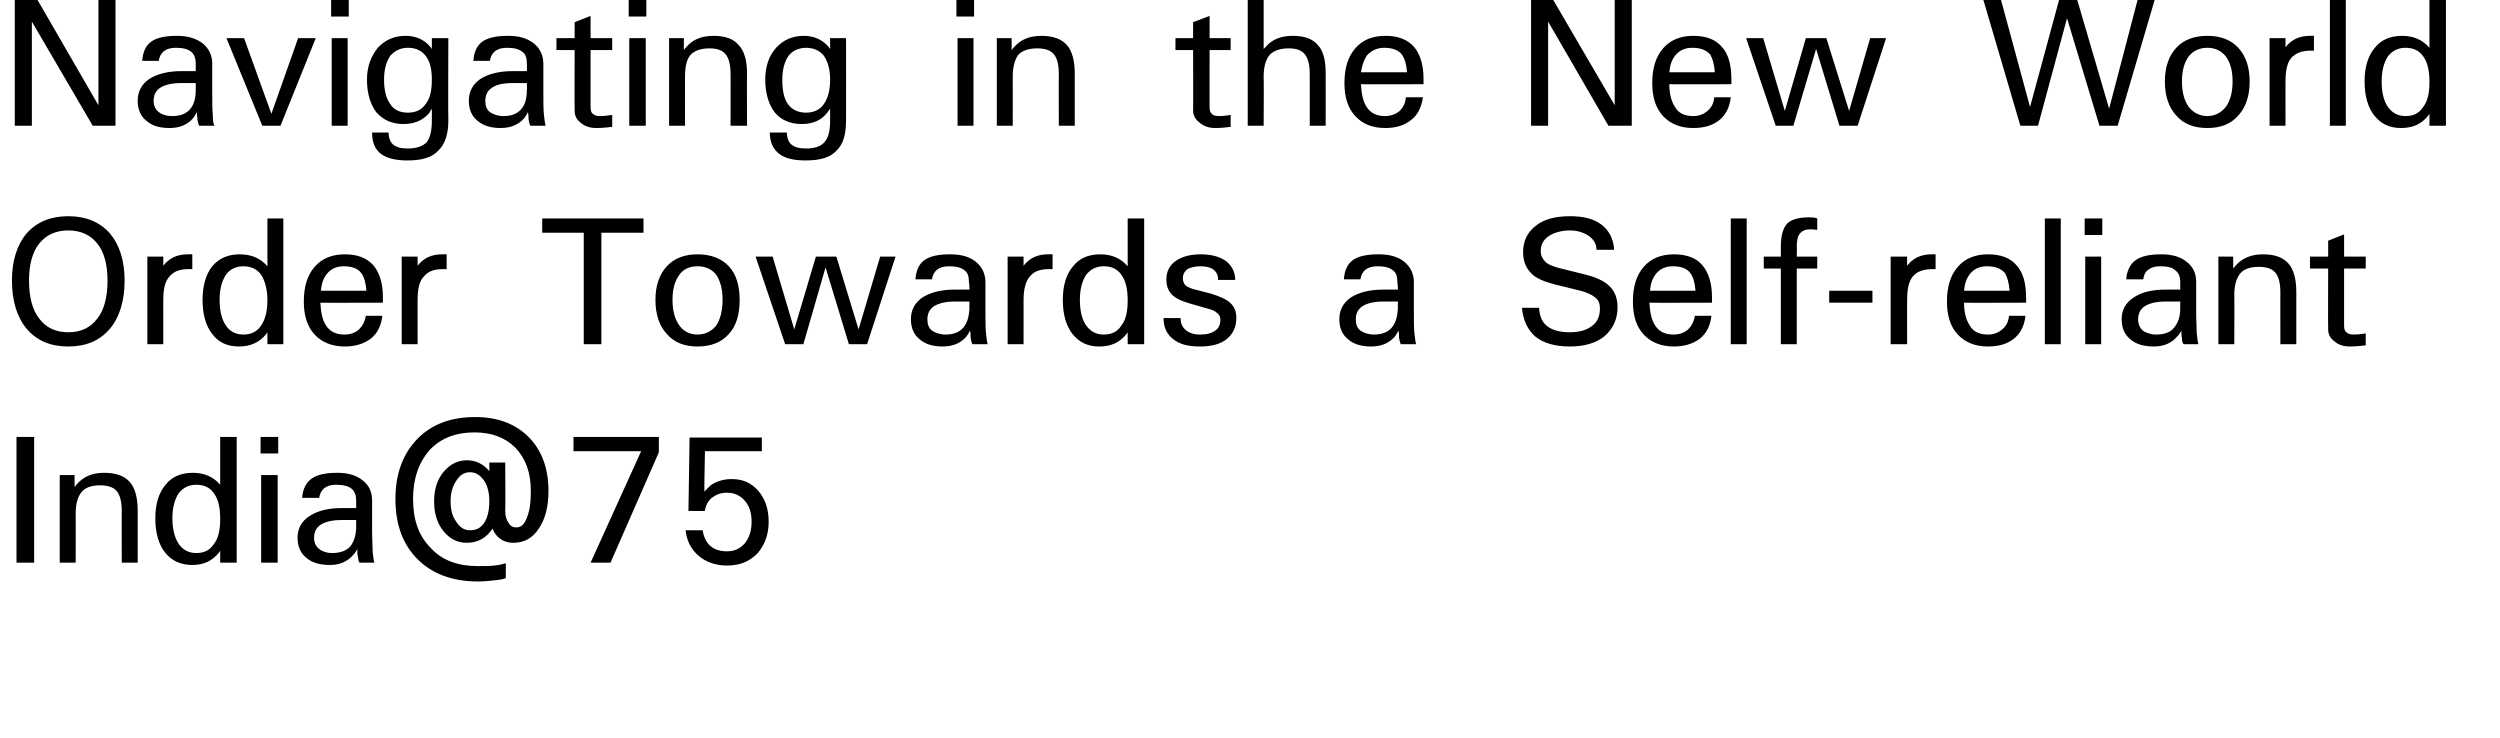
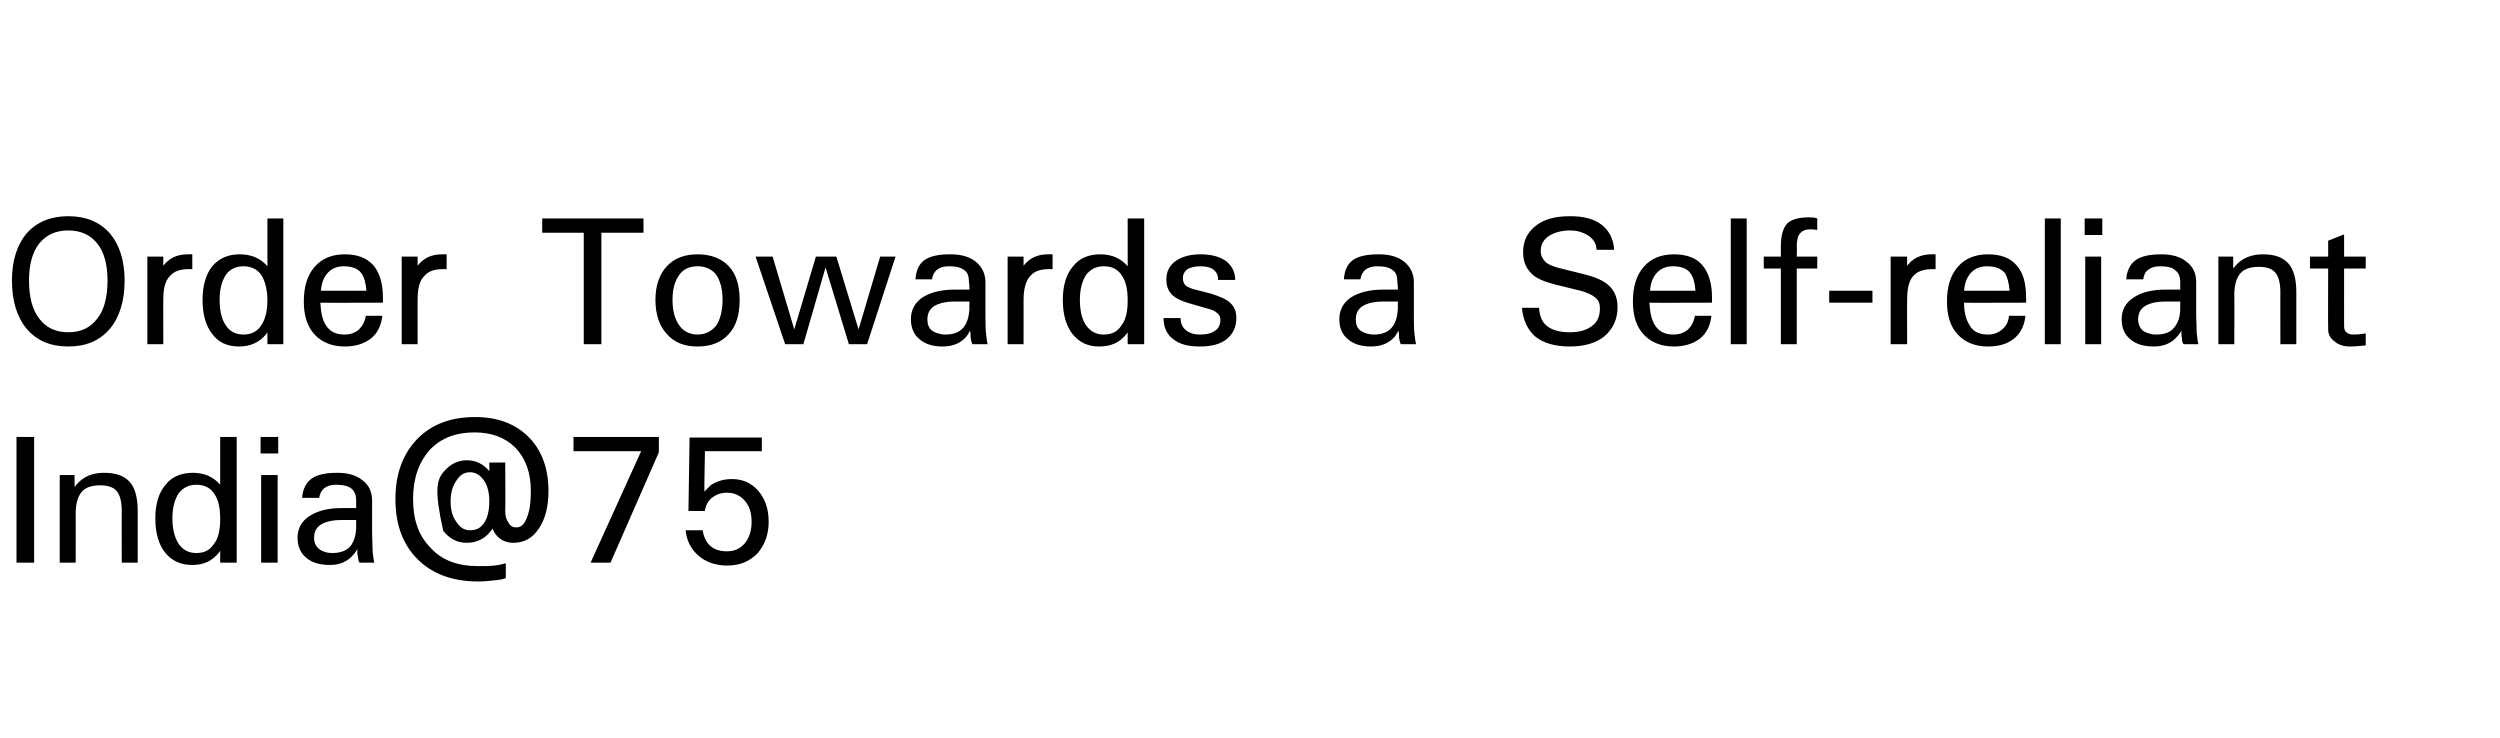
<svg xmlns="http://www.w3.org/2000/svg" version="1.1" width="439.4px" height="129.7px" viewBox="0 0 439.4 129.7">
  <desc>Navigating in the New World Order Towards a Self-reliant India 75</desc>
  <defs />
  <g id="Polygon81496">
-     <path d="M 2.9 76.8 L 4.4 76.8 L 6 76.8 L 6 98.9 L 4.5 98.9 L 2.9 98.9 L 2.9 76.8 Z M 10.5 83.5 L 11.8 83.5 L 13.1 83.5 C 13.1 83.5 13.13 85.63 13.1 85.6 C 13.3 85.4 13.4 85.2 13.6 85 C 14.8 83.7 16.3 83.1 18.3 83.1 C 20.3 83.1 21.8 83.6 22.8 84.7 C 23.7 85.7 24.2 87.4 24.2 89.7 C 24.2 89.71 24.2 98.9 24.2 98.9 L 22.8 98.9 L 21.4 98.9 C 21.4 98.9 21.38 89.75 21.4 89.8 C 21.4 88.2 21.1 87 20.5 86.3 C 19.9 85.6 18.9 85.3 17.6 85.3 C 16.1 85.3 15 85.7 14.4 86.4 C 13.7 87.2 13.3 88.5 13.3 90.2 C 13.33 90.17 13.3 98.9 13.3 98.9 L 11.9 98.9 L 10.5 98.9 L 10.5 83.5 Z M 38.5 97.1 C 37.3 98.6 35.8 99.3 33.8 99.3 C 31.8 99.3 30.2 98.6 29 97.1 C 27.9 95.7 27.3 93.7 27.3 91.1 C 27.3 88.6 27.9 86.6 29.1 85.2 C 30.2 83.8 31.8 83.1 33.9 83.1 C 35.9 83.1 37.5 83.8 38.7 85.2 C 38.7 85.22 38.7 85.3 38.7 85.3 L 38.7 76.8 L 40.1 76.8 L 41.6 76.8 L 41.6 98.9 L 40.2 98.9 L 38.7 98.9 L 38.7 96.8 L 38.5 97.1 C 38.5 97.1 38.5 97.13 38.5 97.1 Z M 34.5 85.2 C 33.2 85.2 32.2 85.7 31.4 86.7 C 30.7 87.8 30.3 89.2 30.3 91.1 C 30.3 93 30.7 94.5 31.4 95.6 C 32.2 96.7 33.2 97.2 34.5 97.2 C 35.9 97.2 36.9 96.7 37.6 95.6 C 38.4 94.6 38.7 93.1 38.7 91.2 C 38.7 89.3 38.4 87.8 37.6 86.7 C 36.9 85.7 35.9 85.2 34.5 85.2 Z M 45.9 83.5 L 47.3 83.5 L 48.8 83.5 L 48.8 98.9 L 47.3 98.9 L 45.9 98.9 L 45.9 83.5 Z M 45.8 76.8 L 48.9 76.8 L 48.9 79.7 L 45.8 79.7 L 45.8 76.8 Z M 62.1 97.5 C 61.1 98.7 59.7 99.3 58 99.3 C 56.2 99.3 54.8 98.9 53.8 98 C 52.8 97.2 52.3 96 52.3 94.5 C 52.3 92.9 53 91.6 54.4 90.7 C 55.8 89.8 57.6 89.3 60 89.3 C 60.03 89.3 62.6 89.3 62.6 89.3 C 62.6 89.3 62.59 88 62.6 88 C 62.6 87 62.3 86.3 61.8 85.9 C 61.2 85.4 60.3 85.2 59 85.2 C 58.2 85.2 57.5 85.4 57 85.8 C 56.5 86.2 56.2 86.8 56.1 87.5 C 56.1 87.5 53.1 87.5 53.1 87.5 C 53.2 86 53.8 84.8 54.8 84.1 C 55.8 83.4 57.3 83.1 59.3 83.1 C 61.1 83.1 62.6 83.5 63.7 84.4 C 64.9 85.3 65.4 86.5 65.4 88 C 65.4 88 65.4 93.3 65.4 93.3 C 65.4 94.8 65.5 96 65.5 97 C 65.6 98 65.7 98.6 65.8 98.9 C 65.8 98.9 63.2 98.9 63.2 98.9 C 63 98.7 63 98.4 62.9 97.8 C 62.8 97.5 62.8 97 62.8 96.5 C 62.6 96.9 62.4 97.2 62.1 97.5 C 62.1 97.5 62.1 97.5 62.1 97.5 Z M 62.6 91.4 C 62.6 91.4 60.01 91.39 60 91.4 C 58.4 91.4 57.2 91.7 56.4 92.2 C 55.6 92.7 55.2 93.5 55.2 94.5 C 55.2 95.4 55.5 96 56.1 96.5 C 56.6 96.9 57.4 97.2 58.4 97.2 C 59.8 97.2 60.9 96.8 61.6 96 C 62.2 95.2 62.6 94.1 62.6 92.5 C 62.6 92.55 62.6 91.4 62.6 91.4 Z M 90.8 92.7 C 91.6 92.7 92.2 92.1 92.6 91 C 93.1 89.8 93.3 88.3 93.3 86.3 C 93.3 83.1 92.4 80.6 90.6 78.7 C 88.8 76.9 86.4 76 83.4 76 C 80.1 76 77.5 77 75.5 79.1 C 73.6 81.3 72.6 84.1 72.6 87.7 C 72.6 91.4 73.6 94.2 75.7 96.3 C 77.7 98.5 80.5 99.5 84 99.5 C 85 99.5 86 99.5 86.9 99.4 C 87.9 99.3 88.5 99.1 88.9 99 C 88.9 99 88.9 101.6 88.9 101.6 C 88.5 101.8 87.9 101.9 86.9 102 C 86 102.1 85 102.2 84 102.2 C 79.6 102.2 76 100.9 73.4 98.3 C 70.8 95.7 69.5 92.2 69.5 87.7 C 69.5 83.3 70.8 79.8 73.3 77.2 C 75.8 74.6 79.2 73.3 83.5 73.3 C 87.5 73.3 90.6 74.5 92.9 76.8 C 95.2 79.1 96.4 82.3 96.4 86.3 C 96.4 89.1 95.8 91.3 94.7 92.9 C 93.6 94.6 92.1 95.4 90.2 95.4 C 88.9 95.4 87.9 94.9 87.1 93.9 C 86.9 93.6 86.7 93.3 86.6 92.9 C 86.6 92.9 86.2 93.4 86.2 93.4 C 85.2 94.7 83.8 95.4 82 95.4 C 80.4 95.4 79 94.7 77.9 93.3 C 76.8 91.9 76.3 90.2 76.3 88.1 C 76.3 86.1 76.8 84.4 77.9 83 C 79.1 81.6 80.4 80.9 82.1 80.9 C 83.6 80.9 84.9 81.5 86 82.8 C 86.02 82.78 86 81.3 86 81.3 L 88.8 81.3 C 88.8 81.3 88.85 89.75 88.8 89.8 C 88.8 90.7 89 91.4 89.4 91.9 C 89.7 92.5 90.2 92.7 90.8 92.7 Z M 82.6 83 C 81.6 83 80.8 83.5 80.2 84.5 C 79.5 85.5 79.2 86.7 79.2 88.1 C 79.2 89.6 79.5 90.8 80.2 91.7 C 80.8 92.7 81.6 93.2 82.6 93.2 C 83.7 93.2 84.5 92.8 85.1 91.9 C 85.7 91 86 89.7 86 88.1 C 86 86.6 85.7 85.4 85.1 84.5 C 84.4 83.5 83.6 83 82.6 83 Z M 103.8 98.9 L 112.6 79.5 L 112.7 79.3 L 100.8 79.3 L 100.8 76.8 L 115.8 76.8 L 115.8 78.2 L 115.8 79.5 L 107.3 98.9 L 103.8 98.9 Z M 133.3 86.3 C 134.5 87.7 135.1 89.5 135.1 91.7 C 135.1 94 134.4 95.8 133.1 97.3 C 131.7 98.7 130 99.4 127.8 99.4 C 125.8 99.4 124.1 98.8 122.8 97.7 C 121.4 96.5 120.7 95 120.5 93.2 C 120.5 93.2 123.5 93.2 123.5 93.2 C 123.7 94.5 124.2 95.4 124.9 96 C 125.6 96.6 126.6 96.9 127.8 96.9 C 129.1 96.9 130.1 96.4 130.9 95.5 C 131.7 94.5 132.1 93.3 132.1 91.7 C 132.1 90.1 131.7 88.9 130.9 88 C 130.1 87.1 129.1 86.6 127.8 86.6 C 126.7 86.6 125.9 86.9 125.1 87.5 C 124.4 88.1 124 88.9 123.9 89.8 C 123.93 89.83 121 89.8 121 89.8 L 121.2 76.9 L 133.9 76.9 L 133.9 79.3 L 123.9 79.3 C 123.9 79.3 123.76 86.44 123.8 86.4 C 124.2 86 124.6 85.6 124.9 85.3 C 125.9 84.6 127.2 84.2 128.6 84.2 C 130.6 84.2 132.1 84.9 133.3 86.3 C 133.3 86.3 133.3 86.3 133.3 86.3 Z " stroke="none" fill="#000" />
+     <path d="M 2.9 76.8 L 4.4 76.8 L 6 76.8 L 6 98.9 L 4.5 98.9 L 2.9 98.9 L 2.9 76.8 Z M 10.5 83.5 L 11.8 83.5 L 13.1 83.5 C 13.1 83.5 13.13 85.63 13.1 85.6 C 13.3 85.4 13.4 85.2 13.6 85 C 14.8 83.7 16.3 83.1 18.3 83.1 C 20.3 83.1 21.8 83.6 22.8 84.7 C 23.7 85.7 24.2 87.4 24.2 89.7 C 24.2 89.71 24.2 98.9 24.2 98.9 L 22.8 98.9 L 21.4 98.9 C 21.4 98.9 21.38 89.75 21.4 89.8 C 21.4 88.2 21.1 87 20.5 86.3 C 19.9 85.6 18.9 85.3 17.6 85.3 C 16.1 85.3 15 85.7 14.4 86.4 C 13.7 87.2 13.3 88.5 13.3 90.2 C 13.33 90.17 13.3 98.9 13.3 98.9 L 11.9 98.9 L 10.5 98.9 L 10.5 83.5 Z M 38.5 97.1 C 37.3 98.6 35.8 99.3 33.8 99.3 C 31.8 99.3 30.2 98.6 29 97.1 C 27.9 95.7 27.3 93.7 27.3 91.1 C 27.3 88.6 27.9 86.6 29.1 85.2 C 30.2 83.8 31.8 83.1 33.9 83.1 C 35.9 83.1 37.5 83.8 38.7 85.2 C 38.7 85.22 38.7 85.3 38.7 85.3 L 38.7 76.8 L 40.1 76.8 L 41.6 76.8 L 41.6 98.9 L 40.2 98.9 L 38.7 98.9 L 38.7 96.8 L 38.5 97.1 C 38.5 97.1 38.5 97.13 38.5 97.1 Z M 34.5 85.2 C 33.2 85.2 32.2 85.7 31.4 86.7 C 30.7 87.8 30.3 89.2 30.3 91.1 C 30.3 93 30.7 94.5 31.4 95.6 C 32.2 96.7 33.2 97.2 34.5 97.2 C 35.9 97.2 36.9 96.7 37.6 95.6 C 38.4 94.6 38.7 93.1 38.7 91.2 C 38.7 89.3 38.4 87.8 37.6 86.7 C 36.9 85.7 35.9 85.2 34.5 85.2 Z M 45.9 83.5 L 47.3 83.5 L 48.8 83.5 L 48.8 98.9 L 47.3 98.9 L 45.9 98.9 L 45.9 83.5 Z M 45.8 76.8 L 48.9 76.8 L 48.9 79.7 L 45.8 79.7 L 45.8 76.8 Z M 62.1 97.5 C 61.1 98.7 59.7 99.3 58 99.3 C 56.2 99.3 54.8 98.9 53.8 98 C 52.8 97.2 52.3 96 52.3 94.5 C 52.3 92.9 53 91.6 54.4 90.7 C 55.8 89.8 57.6 89.3 60 89.3 C 60.03 89.3 62.6 89.3 62.6 89.3 C 62.6 89.3 62.59 88 62.6 88 C 62.6 87 62.3 86.3 61.8 85.9 C 61.2 85.4 60.3 85.2 59 85.2 C 58.2 85.2 57.5 85.4 57 85.8 C 56.5 86.2 56.2 86.8 56.1 87.5 C 56.1 87.5 53.1 87.5 53.1 87.5 C 53.2 86 53.8 84.8 54.8 84.1 C 55.8 83.4 57.3 83.1 59.3 83.1 C 61.1 83.1 62.6 83.5 63.7 84.4 C 64.9 85.3 65.4 86.5 65.4 88 C 65.4 88 65.4 93.3 65.4 93.3 C 65.4 94.8 65.5 96 65.5 97 C 65.6 98 65.7 98.6 65.8 98.9 C 65.8 98.9 63.2 98.9 63.2 98.9 C 63 98.7 63 98.4 62.9 97.8 C 62.8 97.5 62.8 97 62.8 96.5 C 62.6 96.9 62.4 97.2 62.1 97.5 C 62.1 97.5 62.1 97.5 62.1 97.5 Z M 62.6 91.4 C 62.6 91.4 60.01 91.39 60 91.4 C 58.4 91.4 57.2 91.7 56.4 92.2 C 55.6 92.7 55.2 93.5 55.2 94.5 C 55.2 95.4 55.5 96 56.1 96.5 C 56.6 96.9 57.4 97.2 58.4 97.2 C 59.8 97.2 60.9 96.8 61.6 96 C 62.2 95.2 62.6 94.1 62.6 92.5 C 62.6 92.55 62.6 91.4 62.6 91.4 Z M 90.8 92.7 C 91.6 92.7 92.2 92.1 92.6 91 C 93.1 89.8 93.3 88.3 93.3 86.3 C 93.3 83.1 92.4 80.6 90.6 78.7 C 88.8 76.9 86.4 76 83.4 76 C 80.1 76 77.5 77 75.5 79.1 C 73.6 81.3 72.6 84.1 72.6 87.7 C 72.6 91.4 73.6 94.2 75.7 96.3 C 77.7 98.5 80.5 99.5 84 99.5 C 85 99.5 86 99.5 86.9 99.4 C 87.9 99.3 88.5 99.1 88.9 99 C 88.9 99 88.9 101.6 88.9 101.6 C 88.5 101.8 87.9 101.9 86.9 102 C 86 102.1 85 102.2 84 102.2 C 79.6 102.2 76 100.9 73.4 98.3 C 70.8 95.7 69.5 92.2 69.5 87.7 C 69.5 83.3 70.8 79.8 73.3 77.2 C 75.8 74.6 79.2 73.3 83.5 73.3 C 87.5 73.3 90.6 74.5 92.9 76.8 C 95.2 79.1 96.4 82.3 96.4 86.3 C 96.4 89.1 95.8 91.3 94.7 92.9 C 93.6 94.6 92.1 95.4 90.2 95.4 C 88.9 95.4 87.9 94.9 87.1 93.9 C 86.9 93.6 86.7 93.3 86.6 92.9 C 86.6 92.9 86.2 93.4 86.2 93.4 C 85.2 94.7 83.8 95.4 82 95.4 C 80.4 95.4 79 94.7 77.9 93.3 C 76.3 86.1 76.8 84.4 77.9 83 C 79.1 81.6 80.4 80.9 82.1 80.9 C 83.6 80.9 84.9 81.5 86 82.8 C 86.02 82.78 86 81.3 86 81.3 L 88.8 81.3 C 88.8 81.3 88.85 89.75 88.8 89.8 C 88.8 90.7 89 91.4 89.4 91.9 C 89.7 92.5 90.2 92.7 90.8 92.7 Z M 82.6 83 C 81.6 83 80.8 83.5 80.2 84.5 C 79.5 85.5 79.2 86.7 79.2 88.1 C 79.2 89.6 79.5 90.8 80.2 91.7 C 80.8 92.7 81.6 93.2 82.6 93.2 C 83.7 93.2 84.5 92.8 85.1 91.9 C 85.7 91 86 89.7 86 88.1 C 86 86.6 85.7 85.4 85.1 84.5 C 84.4 83.5 83.6 83 82.6 83 Z M 103.8 98.9 L 112.6 79.5 L 112.7 79.3 L 100.8 79.3 L 100.8 76.8 L 115.8 76.8 L 115.8 78.2 L 115.8 79.5 L 107.3 98.9 L 103.8 98.9 Z M 133.3 86.3 C 134.5 87.7 135.1 89.5 135.1 91.7 C 135.1 94 134.4 95.8 133.1 97.3 C 131.7 98.7 130 99.4 127.8 99.4 C 125.8 99.4 124.1 98.8 122.8 97.7 C 121.4 96.5 120.7 95 120.5 93.2 C 120.5 93.2 123.5 93.2 123.5 93.2 C 123.7 94.5 124.2 95.4 124.9 96 C 125.6 96.6 126.6 96.9 127.8 96.9 C 129.1 96.9 130.1 96.4 130.9 95.5 C 131.7 94.5 132.1 93.3 132.1 91.7 C 132.1 90.1 131.7 88.9 130.9 88 C 130.1 87.1 129.1 86.6 127.8 86.6 C 126.7 86.6 125.9 86.9 125.1 87.5 C 124.4 88.1 124 88.9 123.9 89.8 C 123.93 89.83 121 89.8 121 89.8 L 121.2 76.9 L 133.9 76.9 L 133.9 79.3 L 123.9 79.3 C 123.9 79.3 123.76 86.44 123.8 86.4 C 124.2 86 124.6 85.6 124.9 85.3 C 125.9 84.6 127.2 84.2 128.6 84.2 C 130.6 84.2 132.1 84.9 133.3 86.3 C 133.3 86.3 133.3 86.3 133.3 86.3 Z " stroke="none" fill="#000" />
  </g>
  <g id="Polygon81495">
    <path d="M 12 60.9 C 8.9 60.9 6.5 59.9 4.7 57.8 C 3 55.8 2.1 52.9 2.1 49.3 C 2.1 45.8 3 43 4.7 41 C 6.5 39 8.9 38 12 38 C 15.1 38 17.5 39 19.3 41 C 21 43 21.9 45.8 21.9 49.3 C 21.9 52.9 21 55.8 19.3 57.8 C 17.5 59.9 15.1 60.9 12 60.9 C 12 60.9 12 60.9 12 60.9 Z M 12 58.4 C 14.2 58.4 15.9 57.6 17.1 56 C 18.3 54.5 18.9 52.2 18.9 49.3 C 18.9 46.5 18.3 44.3 17.1 42.8 C 15.9 41.3 14.2 40.5 12 40.5 C 9.8 40.5 8.1 41.3 6.9 42.8 C 5.7 44.3 5.1 46.5 5.1 49.3 C 5.1 52.2 5.7 54.5 6.9 56 C 8.1 57.6 9.8 58.4 12 58.4 C 12 58.4 12 58.4 12 58.4 Z M 25.9 45.1 L 27.3 45.1 L 28.7 45.1 C 28.7 45.1 28.69 46.67 28.7 46.7 C 29.8 45.3 31.2 44.7 33 44.7 C 32.99 44.67 33.8 44.7 33.8 44.7 L 33.8 47.3 C 33.8 47.3 33.17 47.31 33.2 47.3 C 31.6 47.3 30.5 47.7 29.8 48.6 C 29 49.4 28.7 50.8 28.7 52.7 C 28.69 52.65 28.7 60.5 28.7 60.5 L 27.3 60.5 L 25.9 60.5 L 25.9 45.1 Z M 46.8 58.7 C 45.6 60.2 44 60.9 42 60.9 C 40 60.9 38.4 60.2 37.3 58.7 C 36.2 57.3 35.6 55.3 35.6 52.7 C 35.6 50.2 36.2 48.2 37.3 46.8 C 38.5 45.4 40.1 44.7 42.1 44.7 C 44.2 44.7 45.8 45.4 47 46.8 C 46.97 46.82 47 46.9 47 46.9 L 47 38.4 L 48.4 38.4 L 49.8 38.4 L 49.8 60.5 L 48.4 60.5 L 47 60.5 L 47 58.4 L 46.8 58.7 C 46.8 58.7 46.77 58.73 46.8 58.7 Z M 42.8 46.8 C 41.5 46.8 40.4 47.3 39.7 48.3 C 39 49.4 38.6 50.8 38.6 52.7 C 38.6 54.7 39 56.2 39.7 57.2 C 40.4 58.3 41.5 58.8 42.8 58.8 C 44.1 58.8 45.2 58.3 45.9 57.2 C 46.6 56.2 47 54.7 47 52.8 C 47 50.9 46.6 49.4 45.9 48.3 C 45.2 47.3 44.1 46.8 42.8 46.8 Z M 60.6 60.9 C 58.4 60.9 56.6 60.2 55.3 58.8 C 54 57.4 53.4 55.5 53.4 53 C 53.4 50.4 54 48.4 55.3 46.9 C 56.6 45.4 58.4 44.7 60.6 44.7 C 62.8 44.7 64.4 45.3 65.6 46.6 C 66.7 47.9 67.3 49.8 67.3 52.2 C 67.31 52.21 67.3 53.2 67.3 53.2 C 67.3 53.2 56.33 53.24 56.3 53.2 C 56.4 55 56.7 56.3 57.3 57.2 C 58 58.3 59.1 58.8 60.5 58.8 C 61.6 58.8 62.4 58.5 63.1 57.9 C 63.7 57.3 64.1 56.6 64.3 55.5 C 64.3 55.5 67.2 55.5 67.2 55.5 C 67 57.3 66.3 58.6 65.2 59.5 C 64 60.4 62.5 60.9 60.6 60.9 Z M 64.4 51.1 C 64.3 49.7 64 48.7 63.5 48 C 62.9 47.2 61.9 46.8 60.4 46.8 C 59.1 46.8 58.1 47.3 57.4 48.2 C 56.8 49 56.5 49.9 56.4 51.1 C 56.4 51.1 64.4 51.1 64.4 51.1 Z M 70.6 45.1 L 72 45.1 L 73.4 45.1 C 73.4 45.1 73.39 46.67 73.4 46.7 C 74.5 45.3 75.9 44.7 77.7 44.7 C 77.69 44.67 78.5 44.7 78.5 44.7 L 78.5 47.3 C 78.5 47.3 77.88 47.31 77.9 47.3 C 76.3 47.3 75.2 47.7 74.5 48.6 C 73.7 49.4 73.4 50.8 73.4 52.7 C 73.39 52.65 73.4 60.5 73.4 60.5 L 72 60.5 L 70.6 60.5 L 70.6 45.1 Z M 102.6 40.9 L 95.3 40.9 L 95.3 39.7 L 95.3 38.4 L 113.1 38.4 L 113.1 39.7 L 113.1 40.9 L 105.7 40.9 L 105.7 60.5 L 104.2 60.5 L 102.6 60.5 L 102.6 40.9 Z M 122.6 60.9 C 120.3 60.9 118.5 60.2 117.2 58.7 C 115.9 57.3 115.2 55.3 115.2 52.7 C 115.2 50.2 115.9 48.2 117.2 46.8 C 118.5 45.4 120.3 44.7 122.6 44.7 C 124.9 44.7 126.8 45.4 128.1 46.8 C 129.4 48.2 130 50.2 130 52.7 C 130 55.3 129.4 57.3 128.1 58.7 C 126.8 60.2 124.9 60.9 122.6 60.9 C 122.6 60.9 122.6 60.9 122.6 60.9 Z M 122.6 58.8 C 124 58.8 125.1 58.2 125.9 57.2 C 126.6 56.1 127 54.6 127 52.7 C 127 50.8 126.6 49.4 125.9 48.3 C 125.1 47.3 124 46.8 122.6 46.8 C 121.2 46.8 120.1 47.3 119.4 48.3 C 118.6 49.4 118.2 50.8 118.2 52.7 C 118.2 54.6 118.6 56.1 119.4 57.2 C 120.1 58.2 121.2 58.8 122.6 58.8 C 122.6 58.8 122.6 58.8 122.6 58.8 Z M 138 60.5 L 132.8 45.1 L 134.3 45.1 L 135.8 45.1 L 139.6 57.9 L 139.6 57.9 L 143.4 45.1 L 145.2 45.1 L 147 45.1 L 150.9 57.9 L 150.9 57.9 L 154.7 45.1 L 156 45.1 L 157.4 45.1 L 152.4 60.5 L 150.8 60.5 L 149.2 60.5 L 145.1 47 L 145.1 47 L 141.2 60.5 L 139.6 60.5 L 138 60.5 Z M 169.9 59.1 C 168.9 60.3 167.5 60.9 165.7 60.9 C 164 60.9 162.6 60.5 161.6 59.6 C 160.6 58.8 160.1 57.6 160.1 56.1 C 160.1 54.5 160.8 53.2 162.1 52.3 C 163.5 51.4 165.4 50.9 167.8 50.9 C 167.79 50.9 170.4 50.9 170.4 50.9 C 170.4 50.9 170.35 49.6 170.3 49.6 C 170.3 48.6 170.1 47.9 169.5 47.5 C 168.9 47 168 46.8 166.8 46.8 C 165.9 46.8 165.2 47 164.7 47.4 C 164.2 47.8 163.9 48.4 163.8 49.1 C 163.8 49.1 160.9 49.1 160.9 49.1 C 161 47.6 161.5 46.4 162.5 45.7 C 163.5 45 165 44.7 167 44.7 C 168.9 44.7 170.4 45.1 171.5 46 C 172.6 46.9 173.2 48.1 173.2 49.6 C 173.2 49.6 173.2 54.9 173.2 54.9 C 173.2 56.4 173.2 57.6 173.3 58.6 C 173.4 59.6 173.5 60.2 173.6 60.5 C 173.6 60.5 170.9 60.5 170.9 60.5 C 170.8 60.3 170.7 60 170.6 59.4 C 170.6 59.1 170.6 58.6 170.5 58.1 C 170.3 58.5 170.1 58.8 169.9 59.1 C 169.9 59.1 169.9 59.1 169.9 59.1 Z M 170.4 53 C 170.4 53 167.76 52.99 167.8 53 C 166.2 53 165 53.3 164.2 53.8 C 163.4 54.3 163 55.1 163 56.1 C 163 57 163.2 57.6 163.8 58.1 C 164.4 58.5 165.2 58.8 166.2 58.8 C 167.6 58.8 168.6 58.4 169.3 57.6 C 170 56.8 170.3 55.7 170.4 54.2 C 170.35 54.15 170.4 53 170.4 53 Z M 177.1 45.1 L 178.5 45.1 L 179.9 45.1 C 179.9 45.1 179.91 46.67 179.9 46.7 C 181 45.3 182.4 44.7 184.2 44.7 C 184.21 44.67 185 44.7 185 44.7 L 185 47.3 C 185 47.3 184.4 47.31 184.4 47.3 C 182.8 47.3 181.7 47.7 181 48.6 C 180.3 49.4 179.9 50.8 179.9 52.7 C 179.91 52.65 179.9 60.5 179.9 60.5 L 178.5 60.5 L 177.1 60.5 L 177.1 45.1 Z M 198 58.7 C 196.8 60.2 195.3 60.9 193.2 60.9 C 191.2 60.9 189.7 60.2 188.5 58.7 C 187.4 57.3 186.8 55.3 186.8 52.7 C 186.8 50.2 187.4 48.2 188.6 46.8 C 189.7 45.4 191.3 44.7 193.4 44.7 C 195.4 44.7 197 45.4 198.2 46.8 C 198.19 46.82 198.2 46.9 198.2 46.9 L 198.2 38.4 L 199.6 38.4 L 201.1 38.4 L 201.1 60.5 L 199.6 60.5 L 198.2 60.5 L 198.2 58.4 L 198 58.7 C 198 58.7 197.99 58.73 198 58.7 Z M 194 46.8 C 192.7 46.8 191.7 47.3 190.9 48.3 C 190.2 49.4 189.8 50.8 189.8 52.7 C 189.8 54.7 190.2 56.2 190.9 57.2 C 191.7 58.3 192.7 58.8 194 58.8 C 195.4 58.8 196.4 58.3 197.1 57.2 C 197.9 56.2 198.2 54.7 198.2 52.8 C 198.2 50.9 197.9 49.4 197.1 48.3 C 196.4 47.3 195.4 46.8 194 46.8 Z M 214.1 49.2 C 214.1 48.5 213.9 47.9 213.3 47.4 C 212.8 47 212 46.8 211 46.8 C 210 46.8 209.3 47 208.7 47.3 C 208.2 47.7 207.9 48.2 207.9 48.9 C 207.9 49.3 208 49.7 208.3 50.1 C 208.6 50.4 209.1 50.6 209.7 50.8 C 209.7 50.8 212.8 51.6 212.8 51.6 C 214.4 52.1 215.6 52.6 216.3 53.3 C 217 54 217.3 54.8 217.3 55.9 C 217.3 57.5 216.7 58.7 215.6 59.6 C 214.5 60.5 212.9 60.9 210.9 60.9 C 208.8 60.9 207.3 60.5 206.2 59.6 C 205.1 58.8 204.5 57.5 204.5 55.9 C 204.5 55.9 207.5 55.9 207.5 55.9 C 207.5 56.8 207.8 57.5 208.4 58 C 209 58.5 209.8 58.8 210.9 58.8 C 212.1 58.8 212.9 58.6 213.6 58.1 C 214.2 57.7 214.5 57 214.5 56.2 C 214.5 55.7 214.3 55.3 213.9 55 C 213.5 54.6 212.9 54.4 212.1 54.2 C 212.1 54.2 209 53.3 209 53.3 C 207.6 52.9 206.6 52.4 206 51.8 C 205.3 51.1 205 50.2 205 49.1 C 205 47.7 205.6 46.6 206.6 45.9 C 207.7 45.1 209.2 44.7 211 44.7 C 212.9 44.7 214.4 45.1 215.5 45.9 C 216.5 46.7 217.1 47.8 217.1 49.2 C 217.1 49.2 214.1 49.2 214.1 49.2 Z M 245.2 59.1 C 244.2 60.3 242.8 60.9 241 60.9 C 239.3 60.9 237.9 60.5 236.9 59.6 C 235.9 58.8 235.4 57.6 235.4 56.1 C 235.4 54.5 236.1 53.2 237.4 52.3 C 238.8 51.4 240.7 50.9 243.1 50.9 C 243.09 50.9 245.7 50.9 245.7 50.9 C 245.7 50.9 245.65 49.6 245.6 49.6 C 245.6 48.6 245.4 47.9 244.8 47.5 C 244.2 47 243.3 46.8 242.1 46.8 C 241.2 46.8 240.5 47 240 47.4 C 239.5 47.8 239.2 48.4 239.1 49.1 C 239.1 49.1 236.2 49.1 236.2 49.1 C 236.3 47.6 236.8 46.4 237.8 45.7 C 238.8 45 240.3 44.7 242.3 44.7 C 244.2 44.7 245.7 45.1 246.8 46 C 247.9 46.9 248.5 48.1 248.5 49.6 C 248.5 49.6 248.5 54.9 248.5 54.9 C 248.5 56.4 248.5 57.6 248.6 58.6 C 248.7 59.6 248.8 60.2 248.9 60.5 C 248.9 60.5 246.2 60.5 246.2 60.5 C 246.1 60.3 246 60 245.9 59.4 C 245.9 59.1 245.9 58.6 245.8 58.1 C 245.6 58.5 245.4 58.8 245.2 59.1 C 245.2 59.1 245.2 59.1 245.2 59.1 Z M 245.7 53 C 245.7 53 243.06 52.99 243.1 53 C 241.5 53 240.3 53.3 239.5 53.8 C 238.7 54.3 238.3 55.1 238.3 56.1 C 238.3 57 238.5 57.6 239.1 58.1 C 239.7 58.5 240.5 58.8 241.5 58.8 C 242.9 58.8 243.9 58.4 244.6 57.6 C 245.3 56.8 245.6 55.7 245.7 54.2 C 245.65 54.15 245.7 53 245.7 53 Z M 280.6 43.9 C 280.6 42.9 280.1 42.1 279.3 41.5 C 278.4 40.9 277.3 40.5 276 40.5 C 274.4 40.5 273.1 40.9 272.2 41.5 C 271.3 42.1 270.8 43 270.8 44.1 C 270.8 44.9 271.1 45.5 271.6 46 C 272.1 46.5 272.9 46.8 274 47.1 C 274 47.1 278.4 48.2 278.4 48.2 C 280.5 48.7 282 49.4 282.9 50.3 C 283.8 51.2 284.3 52.4 284.3 54 C 284.3 56.1 283.5 57.8 282 59.1 C 280.5 60.3 278.5 60.9 275.9 60.9 C 273.3 60.9 271.3 60.3 269.9 59.2 C 268.5 58 267.7 56.3 267.5 54.1 C 267.5 54.1 270.5 54.1 270.5 54.1 C 270.6 55.5 271 56.6 271.9 57.3 C 272.8 58 274.1 58.4 275.9 58.4 C 277.6 58.4 278.9 58 279.8 57.3 C 280.8 56.6 281.2 55.5 281.2 54.2 C 281.2 53.4 281 52.8 280.4 52.3 C 279.8 51.8 278.9 51.4 277.8 51.1 C 277.8 51.1 273.3 50 273.3 50 C 271.4 49.5 269.9 48.9 269.1 48 C 268.2 47.1 267.7 45.9 267.7 44.3 C 267.7 42.3 268.5 40.8 269.9 39.7 C 271.4 38.5 273.4 38 276 38 C 278.4 38 280.2 38.5 281.5 39.5 C 282.8 40.5 283.6 42 283.7 43.9 C 283.7 43.9 280.6 43.9 280.6 43.9 Z M 294.2 60.9 C 292 60.9 290.2 60.2 288.9 58.8 C 287.6 57.4 287 55.5 287 53 C 287 50.4 287.6 48.4 288.9 46.9 C 290.2 45.4 292 44.7 294.2 44.7 C 296.4 44.7 298.1 45.3 299.2 46.6 C 300.3 47.9 300.9 49.8 300.9 52.2 C 300.92 52.21 300.9 53.2 300.9 53.2 C 300.9 53.2 289.93 53.24 289.9 53.2 C 290 55 290.3 56.3 290.9 57.2 C 291.6 58.3 292.7 58.8 294.1 58.8 C 295.2 58.8 296 58.5 296.7 57.9 C 297.3 57.3 297.7 56.6 297.9 55.5 C 297.9 55.5 300.8 55.5 300.8 55.5 C 300.6 57.3 299.9 58.6 298.8 59.5 C 297.6 60.4 296.1 60.9 294.2 60.9 Z M 298 51.1 C 297.9 49.7 297.6 48.7 297.1 48 C 296.5 47.2 295.5 46.8 294 46.8 C 292.7 46.8 291.7 47.3 291 48.2 C 290.4 49 290.1 49.9 290 51.1 C 290 51.1 298 51.1 298 51.1 Z M 304.2 38.4 L 305.6 38.4 L 307 38.4 L 307 60.5 L 305.6 60.5 L 304.2 60.5 L 304.2 38.4 Z M 315.8 47.2 L 315.8 60.5 L 314.4 60.5 L 313 60.5 L 313 47.2 L 310 47.2 L 310 45.1 L 313 45.1 C 313 45.1 313.01 43.32 313 43.3 C 313 41.4 313.4 40.1 314.1 39.3 C 314.8 38.6 316.1 38.2 317.9 38.2 C 318.4 38.2 318.9 38.2 319.4 38.4 C 319.4 38.4 319.4 40.4 319.4 40.4 C 319.1 40.4 318.7 40.3 318.3 40.3 C 317.4 40.3 316.8 40.5 316.4 41 C 316 41.4 315.8 42.2 315.8 43.3 C 315.84 43.32 315.8 45.1 315.8 45.1 L 319.4 45.1 L 319.4 47.2 L 315.8 47.2 Z M 321.5 51.1 L 329.1 51.1 L 329.1 53.2 L 321.5 53.2 L 321.5 51.1 Z M 332.3 45.1 L 333.7 45.1 L 335.2 45.1 C 335.2 45.1 335.17 46.67 335.2 46.7 C 336.3 45.3 337.7 44.7 339.5 44.7 C 339.47 44.67 340.2 44.7 340.2 44.7 L 340.2 47.3 C 340.2 47.3 339.65 47.31 339.7 47.3 C 338.1 47.3 336.9 47.7 336.2 48.6 C 335.5 49.4 335.2 50.8 335.2 52.7 C 335.17 52.65 335.2 60.5 335.2 60.5 L 333.8 60.5 L 332.3 60.5 L 332.3 45.1 Z M 349.4 60.9 C 347.2 60.9 345.4 60.2 344.1 58.8 C 342.8 57.4 342.2 55.5 342.2 53 C 342.2 50.4 342.8 48.4 344.1 46.9 C 345.4 45.4 347.2 44.7 349.4 44.7 C 351.6 44.7 353.3 45.3 354.4 46.6 C 355.6 47.9 356.1 49.8 356.1 52.2 C 356.14 52.21 356.1 53.2 356.1 53.2 C 356.1 53.2 345.15 53.24 345.2 53.2 C 345.2 55 345.6 56.3 346.2 57.2 C 346.8 58.3 347.9 58.8 349.4 58.8 C 350.4 58.8 351.2 58.5 351.9 57.9 C 352.6 57.3 353 56.6 353.1 55.5 C 353.1 55.5 356 55.5 356 55.5 C 355.8 57.3 355.1 58.6 354 59.5 C 352.9 60.4 351.4 60.9 349.4 60.9 Z M 353.2 51.1 C 353.1 49.7 352.8 48.7 352.4 48 C 351.7 47.2 350.7 46.8 349.2 46.8 C 347.9 46.8 346.9 47.3 346.2 48.2 C 345.6 49 345.3 49.9 345.2 51.1 C 345.2 51.1 353.2 51.1 353.2 51.1 Z M 359.4 38.4 L 360.8 38.4 L 362.2 38.4 L 362.2 60.5 L 360.8 60.5 L 359.4 60.5 L 359.4 38.4 Z M 366.5 45.1 L 367.9 45.1 L 369.3 45.1 L 369.3 60.5 L 367.9 60.5 L 366.5 60.5 L 366.5 45.1 Z M 366.4 38.4 L 369.5 38.4 L 369.5 41.3 L 366.4 41.3 L 366.4 38.4 Z M 382.7 59.1 C 381.7 60.3 380.3 60.9 378.6 60.9 C 376.8 60.9 375.4 60.5 374.4 59.6 C 373.4 58.8 372.9 57.6 372.9 56.1 C 372.9 54.5 373.6 53.2 375 52.3 C 376.3 51.4 378.2 50.9 380.6 50.9 C 380.63 50.9 383.2 50.9 383.2 50.9 C 383.2 50.9 383.19 49.6 383.2 49.6 C 383.2 48.6 382.9 47.9 382.3 47.5 C 381.8 47 380.9 46.8 379.6 46.8 C 378.8 46.8 378.1 47 377.6 47.4 C 377 47.8 376.8 48.4 376.7 49.1 C 376.7 49.1 373.7 49.1 373.7 49.1 C 373.8 47.6 374.4 46.4 375.4 45.7 C 376.4 45 377.9 44.7 379.9 44.7 C 381.7 44.7 383.2 45.1 384.3 46 C 385.5 46.9 386 48.1 386 49.6 C 386 49.6 386 54.9 386 54.9 C 386 56.4 386.1 57.6 386.1 58.6 C 386.2 59.6 386.3 60.2 386.4 60.5 C 386.4 60.5 383.8 60.5 383.8 60.5 C 383.6 60.3 383.5 60 383.5 59.4 C 383.4 59.1 383.4 58.6 383.4 58.1 C 383.2 58.5 383 58.8 382.7 59.1 C 382.7 59.1 382.7 59.1 382.7 59.1 Z M 383.2 53 C 383.2 53 380.6 52.99 380.6 53 C 379 53 377.8 53.3 377 53.8 C 376.2 54.3 375.8 55.1 375.8 56.1 C 375.8 57 376.1 57.6 376.6 58.1 C 377.2 58.5 378 58.8 379 58.8 C 380.4 58.8 381.5 58.4 382.1 57.6 C 382.8 56.8 383.2 55.7 383.2 54.2 C 383.19 54.15 383.2 53 383.2 53 Z M 389.9 45.1 L 391.2 45.1 L 392.5 45.1 C 392.5 45.1 392.53 47.23 392.5 47.2 C 392.7 47 392.8 46.8 393 46.6 C 394.2 45.3 395.8 44.7 397.7 44.7 C 399.8 44.7 401.2 45.2 402.2 46.3 C 403.1 47.3 403.6 49 403.6 51.3 C 403.61 51.31 403.6 60.5 403.6 60.5 L 402.2 60.5 L 400.8 60.5 C 400.8 60.5 400.78 51.35 400.8 51.4 C 400.8 49.8 400.5 48.6 399.9 47.9 C 399.3 47.2 398.3 46.9 397 46.9 C 395.5 46.9 394.4 47.3 393.8 48 C 393.1 48.8 392.7 50.1 392.7 51.8 C 392.73 51.78 392.7 60.5 392.7 60.5 L 391.3 60.5 L 389.9 60.5 L 389.9 45.1 Z M 415.8 60.7 C 414.9 60.8 414 60.9 413 60.9 C 411.9 60.9 411 60.6 410.3 60 C 409.5 59.4 409.2 58.7 409.2 57.9 C 409.16 57.88 409.2 47.2 409.2 47.2 L 406 47.2 L 406 45.1 L 409.2 45.1 L 409.2 42.3 L 412 41.2 L 412 45.1 L 415.8 45.1 L 415.8 47.2 L 412 47.2 C 412 47.2 411.99 57.23 412 57.2 C 412 57.8 412.1 58.2 412.4 58.4 C 412.7 58.7 413.1 58.8 413.7 58.8 C 414.4 58.8 415.1 58.7 415.8 58.6 C 415.8 58.6 415.8 60.7 415.8 60.7 Z " stroke="none" fill="#000" />
  </g>
  <g id="Polygon81494">
-     <path d="M 5.6 22.1 L 4.1 22.1 L 2.6 22.1 L 2.6 0 L 4.6 0 L 6.6 0 L 17.3 18.5 L 17.3 0 L 18.8 0 L 20.3 0 L 20.3 22.1 L 18.3 22.1 L 16.3 22.1 L 5.6 3.8 L 5.6 22.1 Z M 34 20.7 C 33 21.9 31.6 22.5 29.8 22.5 C 28 22.5 26.7 22.1 25.7 21.2 C 24.7 20.4 24.2 19.2 24.2 17.7 C 24.2 16.1 24.9 14.8 26.2 13.9 C 27.6 13 29.5 12.5 31.9 12.5 C 31.86 12.5 34.4 12.5 34.4 12.5 C 34.4 12.5 34.42 11.2 34.4 11.2 C 34.4 10.2 34.1 9.5 33.6 9.1 C 33 8.6 32.1 8.4 30.9 8.4 C 30 8.4 29.3 8.6 28.8 9 C 28.3 9.4 28 10 27.9 10.7 C 27.9 10.7 25 10.7 25 10.7 C 25.1 9.2 25.6 8 26.6 7.3 C 27.6 6.6 29.1 6.3 31.1 6.3 C 32.9 6.3 34.4 6.7 35.6 7.6 C 36.7 8.5 37.3 9.7 37.3 11.2 C 37.3 11.2 37.3 16.5 37.3 16.5 C 37.3 18 37.3 19.2 37.4 20.2 C 37.4 21.2 37.5 21.8 37.7 22.1 C 37.7 22.1 35 22.1 35 22.1 C 34.9 21.9 34.8 21.6 34.7 21 C 34.7 20.7 34.6 20.2 34.6 19.7 C 34.4 20.1 34.2 20.4 34 20.7 C 34 20.7 34 20.7 34 20.7 Z M 34.4 14.6 C 34.4 14.6 31.83 14.59 31.8 14.6 C 30.2 14.6 29 14.9 28.2 15.4 C 27.4 15.9 27 16.7 27 17.7 C 27 18.6 27.3 19.2 27.9 19.7 C 28.4 20.1 29.2 20.4 30.3 20.4 C 31.7 20.4 32.7 20 33.4 19.2 C 34.1 18.4 34.4 17.3 34.4 15.8 C 34.42 15.75 34.4 14.6 34.4 14.6 Z M 39.8 6.7 L 41.4 6.7 L 42.9 6.7 L 47.7 20 L 47.7 20 L 52.4 6.7 L 54 6.7 L 55.5 6.7 L 49.3 22.1 L 47.7 22.1 L 46.1 22.1 L 39.8 6.7 Z M 58.3 6.7 L 59.7 6.7 L 61.1 6.7 L 61.1 22.1 L 59.7 22.1 L 58.3 22.1 L 58.3 6.7 Z M 58.2 0 L 61.3 0 L 61.3 2.9 L 58.2 2.9 L 58.2 0 Z M 71.7 26.1 C 73.2 26.1 74.3 25.7 75 25 C 75.6 24.2 75.9 23 75.9 21.2 C 75.92 21.16 75.9 19.1 75.9 19.1 C 75.9 19.1 75.46 19.77 75.5 19.8 C 74.3 21.2 72.8 21.8 70.9 21.8 C 68.9 21.8 67.4 21.1 66.2 19.8 C 65.1 18.4 64.5 16.4 64.5 14 C 64.5 11.7 65.2 9.9 66.4 8.4 C 67.7 7 69.3 6.3 71.3 6.3 C 73.2 6.3 74.6 7 75.7 8.3 C 75.69 8.34 75.9 8.6 75.9 8.6 L 75.9 6.7 L 78.8 6.7 C 78.8 6.7 78.75 21.16 78.8 21.2 C 78.8 23.6 78.2 25.4 77 26.5 C 75.9 27.7 74.1 28.2 71.6 28.2 C 69.5 28.2 67.9 27.8 66.9 27 C 65.9 26.2 65.4 25 65.4 23.3 C 65.4 23.3 68.3 23.3 68.3 23.3 C 68.3 24.2 68.6 25 69.1 25.4 C 69.7 25.9 70.5 26.1 71.7 26.1 Z M 71.7 8.4 C 70.4 8.4 69.4 8.9 68.6 9.8 C 67.9 10.8 67.5 12.2 67.5 14 C 67.5 15.9 67.9 17.4 68.6 18.3 C 69.2 19.3 70.3 19.8 71.7 19.8 C 73.1 19.8 74.1 19.3 74.8 18.3 C 75.6 17.3 75.9 15.9 75.9 14 C 75.9 12.2 75.6 10.8 74.8 9.8 C 74.1 8.9 73.1 8.4 71.7 8.4 Z M 92.2 20.7 C 91.2 21.9 89.8 22.5 88 22.5 C 86.3 22.5 84.9 22.1 83.9 21.2 C 82.9 20.4 82.4 19.2 82.4 17.7 C 82.4 16.1 83.1 14.8 84.4 13.9 C 85.8 13 87.7 12.5 90.1 12.5 C 90.08 12.5 92.6 12.5 92.6 12.5 C 92.6 12.5 92.64 11.2 92.6 11.2 C 92.6 10.2 92.4 9.5 91.8 9.1 C 91.2 8.6 90.3 8.4 89.1 8.4 C 88.2 8.4 87.5 8.6 87 9 C 86.5 9.4 86.2 10 86.1 10.7 C 86.1 10.7 83.2 10.7 83.2 10.7 C 83.3 9.2 83.8 8 84.8 7.3 C 85.8 6.6 87.3 6.3 89.3 6.3 C 91.2 6.3 92.6 6.7 93.8 7.6 C 94.9 8.5 95.5 9.7 95.5 11.2 C 95.5 11.2 95.5 16.5 95.5 16.5 C 95.5 18 95.5 19.2 95.6 20.2 C 95.7 21.2 95.8 21.8 95.9 22.1 C 95.9 22.1 93.2 22.1 93.2 22.1 C 93.1 21.9 93 21.6 92.9 21 C 92.9 20.7 92.9 20.2 92.8 19.7 C 92.6 20.1 92.4 20.4 92.2 20.7 C 92.2 20.7 92.2 20.7 92.2 20.7 Z M 92.6 14.6 C 92.6 14.6 90.05 14.59 90.1 14.6 C 88.4 14.6 87.2 14.9 86.5 15.4 C 85.7 15.9 85.3 16.7 85.3 17.7 C 85.3 18.6 85.5 19.2 86.1 19.7 C 86.7 20.1 87.5 20.4 88.5 20.4 C 89.9 20.4 90.9 20 91.6 19.2 C 92.3 18.4 92.6 17.3 92.6 15.8 C 92.65 15.75 92.6 14.6 92.6 14.6 Z M 107.6 22.3 C 106.7 22.4 105.8 22.5 104.8 22.5 C 103.7 22.5 102.8 22.2 102.1 21.6 C 101.3 21 101 20.3 101 19.5 C 100.96 19.48 101 8.8 101 8.8 L 97.8 8.8 L 97.8 6.7 L 101 6.7 L 101 3.9 L 103.8 2.8 L 103.8 6.7 L 107.6 6.7 L 107.6 8.8 L 103.8 8.8 C 103.8 8.8 103.79 18.83 103.8 18.8 C 103.8 19.4 103.9 19.8 104.2 20 C 104.5 20.3 104.9 20.4 105.5 20.4 C 106.2 20.4 106.9 20.3 107.6 20.2 C 107.6 20.2 107.6 22.3 107.6 22.3 Z M 110.6 6.7 L 112 6.7 L 113.5 6.7 L 113.5 22.1 L 112.1 22.1 L 110.6 22.1 L 110.6 6.7 Z M 110.5 0 L 113.6 0 L 113.6 2.9 L 110.5 2.9 L 110.5 0 Z M 117.6 6.7 L 118.9 6.7 L 120.2 6.7 C 120.2 6.7 120.18 8.83 120.2 8.8 C 120.3 8.6 120.5 8.4 120.7 8.2 C 121.8 6.9 123.4 6.3 125.4 6.3 C 127.4 6.3 128.9 6.8 129.8 7.9 C 130.8 8.9 131.3 10.6 131.3 12.9 C 131.26 12.91 131.3 22.1 131.3 22.1 L 129.8 22.1 L 128.4 22.1 C 128.4 22.1 128.43 12.95 128.4 13 C 128.4 11.4 128.1 10.2 127.5 9.5 C 126.9 8.8 126 8.5 124.7 8.5 C 123.2 8.5 122.1 8.9 121.4 9.6 C 120.7 10.4 120.4 11.7 120.4 13.4 C 120.38 13.38 120.4 22.1 120.4 22.1 L 119 22.1 L 117.6 22.1 L 117.6 6.7 Z M 141.7 26.1 C 143.2 26.1 144.3 25.7 144.9 25 C 145.6 24.2 145.9 23 145.9 21.2 C 145.9 21.16 145.9 19.1 145.9 19.1 C 145.9 19.1 145.43 19.77 145.4 19.8 C 144.3 21.2 142.8 21.8 140.9 21.8 C 138.9 21.8 137.3 21.1 136.2 19.8 C 135.1 18.4 134.5 16.4 134.5 14 C 134.5 11.7 135.1 9.9 136.4 8.4 C 137.7 7 139.3 6.3 141.3 6.3 C 143.1 6.3 144.6 7 145.7 8.3 C 145.66 8.34 145.9 8.6 145.9 8.6 L 145.9 6.7 L 148.7 6.7 C 148.7 6.7 148.72 21.16 148.7 21.2 C 148.7 23.6 148.2 25.4 147 26.5 C 145.9 27.7 144.1 28.2 141.6 28.2 C 139.4 28.2 137.9 27.8 136.9 27 C 135.9 26.2 135.3 25 135.3 23.3 C 135.3 23.3 138.3 23.3 138.3 23.3 C 138.3 24.2 138.6 25 139.1 25.4 C 139.7 25.9 140.5 26.1 141.7 26.1 Z M 141.7 8.4 C 140.4 8.4 139.3 8.9 138.6 9.8 C 137.9 10.8 137.5 12.2 137.5 14 C 137.5 15.9 137.8 17.4 138.5 18.3 C 139.2 19.3 140.3 19.8 141.7 19.8 C 143 19.8 144.1 19.3 144.8 18.3 C 145.5 17.3 145.9 15.9 145.9 14 C 145.9 12.2 145.5 10.8 144.8 9.8 C 144.1 8.9 143 8.4 141.7 8.4 Z M 168.3 6.7 L 169.7 6.7 L 171.1 6.7 L 171.1 22.1 L 169.7 22.1 L 168.3 22.1 L 168.3 6.7 Z M 168.1 0 L 171.2 0 L 171.2 2.9 L 168.1 2.9 L 168.1 0 Z M 175.2 6.7 L 176.5 6.7 L 177.8 6.7 C 177.8 6.7 177.82 8.83 177.8 8.8 C 178 8.6 178.1 8.4 178.3 8.2 C 179.5 6.9 181 6.3 183 6.3 C 185 6.3 186.5 6.8 187.5 7.9 C 188.4 8.9 188.9 10.6 188.9 12.9 C 188.9 12.91 188.9 22.1 188.9 22.1 L 187.5 22.1 L 186.1 22.1 C 186.1 22.1 186.07 12.95 186.1 13 C 186.1 11.4 185.8 10.2 185.2 9.5 C 184.6 8.8 183.6 8.5 182.3 8.5 C 180.8 8.5 179.7 8.9 179 9.6 C 178.4 10.4 178 11.7 178 13.4 C 178.02 13.38 178 22.1 178 22.1 L 176.6 22.1 L 175.2 22.1 L 175.2 6.7 Z M 216.3 22.3 C 215.5 22.4 214.6 22.5 213.6 22.5 C 212.5 22.5 211.6 22.2 210.9 21.6 C 210.1 21 209.7 20.3 209.7 19.5 C 209.74 19.48 209.7 8.8 209.7 8.8 L 206.6 8.8 L 206.6 6.7 L 209.7 6.7 L 209.7 3.9 L 212.6 2.8 L 212.6 6.7 L 216.3 6.7 L 216.3 8.8 L 212.6 8.8 C 212.6 8.8 212.57 18.83 212.6 18.8 C 212.6 19.4 212.7 19.8 213 20 C 213.2 20.3 213.7 20.4 214.3 20.4 C 215 20.4 215.7 20.3 216.3 20.2 C 216.3 20.2 216.3 22.3 216.3 22.3 Z M 219.3 0 L 220.7 0 L 222.1 0 L 222.1 8.6 C 222.1 8.6 222.49 8.22 222.5 8.2 C 223.6 6.9 225.2 6.3 227.2 6.3 C 229.2 6.3 230.7 6.8 231.6 7.9 C 232.6 8.9 233 10.6 233 12.9 C 233.02 12.88 233 22.1 233 22.1 L 231.6 22.1 L 230.2 22.1 C 230.2 22.1 230.2 12.95 230.2 13 C 230.2 11.4 229.9 10.2 229.3 9.5 C 228.7 8.8 227.8 8.5 226.5 8.5 C 225 8.5 223.9 8.9 223.2 9.6 C 222.5 10.4 222.1 11.7 222.1 13.4 C 222.15 13.38 222.1 22.1 222.1 22.1 L 220.7 22.1 L 219.3 22.1 L 219.3 0 Z M 243.5 22.5 C 241.2 22.5 239.5 21.8 238.2 20.4 C 236.9 19 236.3 17.1 236.3 14.6 C 236.3 12 236.9 10 238.2 8.5 C 239.5 7 241.2 6.3 243.5 6.3 C 245.7 6.3 247.3 6.9 248.5 8.2 C 249.6 9.5 250.2 11.4 250.2 13.8 C 250.2 13.81 250.2 14.8 250.2 14.8 C 250.2 14.8 239.21 14.84 239.2 14.8 C 239.3 16.6 239.6 17.9 240.2 18.8 C 240.9 19.9 242 20.4 243.4 20.4 C 244.4 20.4 245.3 20.1 246 19.5 C 246.6 18.9 247 18.2 247.1 17.1 C 247.1 17.1 250.1 17.1 250.1 17.1 C 249.8 18.9 249.2 20.2 248 21.1 C 246.9 22 245.4 22.5 243.5 22.5 Z M 247.3 12.7 C 247.2 11.3 246.9 10.3 246.4 9.6 C 245.8 8.8 244.7 8.4 243.3 8.4 C 242 8.4 241 8.9 240.2 9.8 C 239.7 10.6 239.4 11.5 239.2 12.7 C 239.2 12.7 247.3 12.7 247.3 12.7 Z M 272.1 22.1 L 270.6 22.1 L 269.1 22.1 L 269.1 0 L 271 0 L 273 0 L 283.8 18.5 L 283.8 0 L 285.3 0 L 286.8 0 L 286.8 22.1 L 284.7 22.1 L 282.7 22.1 L 272.1 3.8 L 272.1 22.1 Z M 297.6 22.5 C 295.4 22.5 293.6 21.8 292.3 20.4 C 291 19 290.4 17.1 290.4 14.6 C 290.4 12 291 10 292.3 8.5 C 293.6 7 295.4 6.3 297.6 6.3 C 299.8 6.3 301.5 6.9 302.6 8.2 C 303.8 9.5 304.3 11.4 304.3 13.8 C 304.34 13.81 304.3 14.8 304.3 14.8 C 304.3 14.8 293.36 14.84 293.4 14.8 C 293.4 16.6 293.8 17.9 294.4 18.8 C 295 19.9 296.1 20.4 297.6 20.4 C 298.6 20.4 299.4 20.1 300.1 19.5 C 300.8 18.9 301.2 18.2 301.3 17.1 C 301.3 17.1 304.2 17.1 304.2 17.1 C 304 18.9 303.3 20.2 302.2 21.1 C 301.1 22 299.6 22.5 297.6 22.5 Z M 301.4 12.7 C 301.3 11.3 301 10.3 300.6 9.6 C 299.9 8.8 298.9 8.4 297.4 8.4 C 296.1 8.4 295.1 8.9 294.4 9.8 C 293.8 10.6 293.5 11.5 293.4 12.7 C 293.4 12.7 301.4 12.7 301.4 12.7 Z M 312.1 22.1 L 306.9 6.7 L 308.4 6.7 L 309.9 6.7 L 313.7 19.5 L 313.7 19.5 L 317.4 6.7 L 319.2 6.7 L 321 6.7 L 325 19.5 L 325 19.5 L 328.7 6.7 L 330.1 6.7 L 331.5 6.7 L 326.5 22.1 L 324.9 22.1 L 323.3 22.1 L 319.2 8.6 L 319.2 8.6 L 315.2 22.1 L 313.7 22.1 L 312.1 22.1 Z M 355.1 22.1 L 348.6 0 L 350.1 0 L 351.7 0 L 356.8 18.8 L 356.8 18.8 L 361.9 0 L 363.5 0 L 365.1 0 L 370.7 19.1 L 370.7 19.1 L 375.7 0 L 377.2 0 L 378.7 0 L 372.2 22.1 L 370.6 22.1 L 369 22.1 L 363.3 3.2 L 363.3 3.2 L 358.2 22.1 L 356.7 22.1 L 355.1 22.1 Z M 388 22.5 C 385.6 22.5 383.8 21.8 382.5 20.3 C 381.2 18.9 380.5 16.9 380.5 14.3 C 380.5 11.8 381.2 9.8 382.5 8.4 C 383.8 7 385.6 6.3 388 6.3 C 390.3 6.3 392.1 7 393.4 8.4 C 394.7 9.8 395.4 11.8 395.4 14.3 C 395.4 16.9 394.7 18.9 393.4 20.3 C 392.1 21.8 390.3 22.5 388 22.5 C 388 22.5 388 22.5 388 22.5 Z M 388 20.4 C 389.3 20.4 390.4 19.8 391.2 18.8 C 392 17.7 392.4 16.2 392.4 14.3 C 392.4 12.4 392 11 391.2 9.9 C 390.4 8.9 389.3 8.4 388 8.4 C 386.6 8.4 385.5 8.9 384.7 9.9 C 383.9 11 383.5 12.4 383.5 14.3 C 383.5 16.2 383.9 17.7 384.7 18.8 C 385.5 19.8 386.6 20.4 388 20.4 C 388 20.4 388 20.4 388 20.4 Z M 398.9 6.7 L 400.3 6.7 L 401.7 6.7 C 401.7 6.7 401.69 8.27 401.7 8.3 C 402.8 6.9 404.2 6.3 406 6.3 C 405.98 6.27 406.7 6.3 406.7 6.3 L 406.7 8.9 C 406.7 8.9 406.17 8.91 406.2 8.9 C 404.6 8.9 403.5 9.3 402.7 10.2 C 402 11 401.7 12.4 401.7 14.3 C 401.69 14.25 401.7 22.1 401.7 22.1 L 400.3 22.1 L 398.9 22.1 L 398.9 6.7 Z M 409.5 0 L 410.9 0 L 412.3 0 L 412.3 22.1 L 410.9 22.1 L 409.5 22.1 L 409.5 0 Z M 426.8 20.3 C 425.6 21.8 424.1 22.5 422 22.5 C 420 22.5 418.5 21.8 417.3 20.3 C 416.2 18.9 415.6 16.9 415.6 14.3 C 415.6 11.8 416.2 9.8 417.4 8.4 C 418.5 7 420.1 6.3 422.2 6.3 C 424.2 6.3 425.8 7 427 8.4 C 427 8.42 427 8.5 427 8.5 L 427 0 L 428.4 0 L 429.9 0 L 429.9 22.1 L 428.5 22.1 L 427 22.1 L 427 20 L 426.8 20.3 C 426.8 20.3 426.8 20.33 426.8 20.3 Z M 422.8 8.4 C 421.5 8.4 420.5 8.9 419.7 9.9 C 419 11 418.6 12.4 418.6 14.3 C 418.6 16.3 419 17.8 419.7 18.8 C 420.5 19.9 421.5 20.4 422.8 20.4 C 424.2 20.4 425.2 19.9 425.9 18.8 C 426.7 17.8 427 16.3 427 14.4 C 427 12.5 426.7 11 425.9 9.9 C 425.2 8.9 424.2 8.4 422.8 8.4 Z " stroke="none" fill="#000" />
-   </g>
+     </g>
</svg>